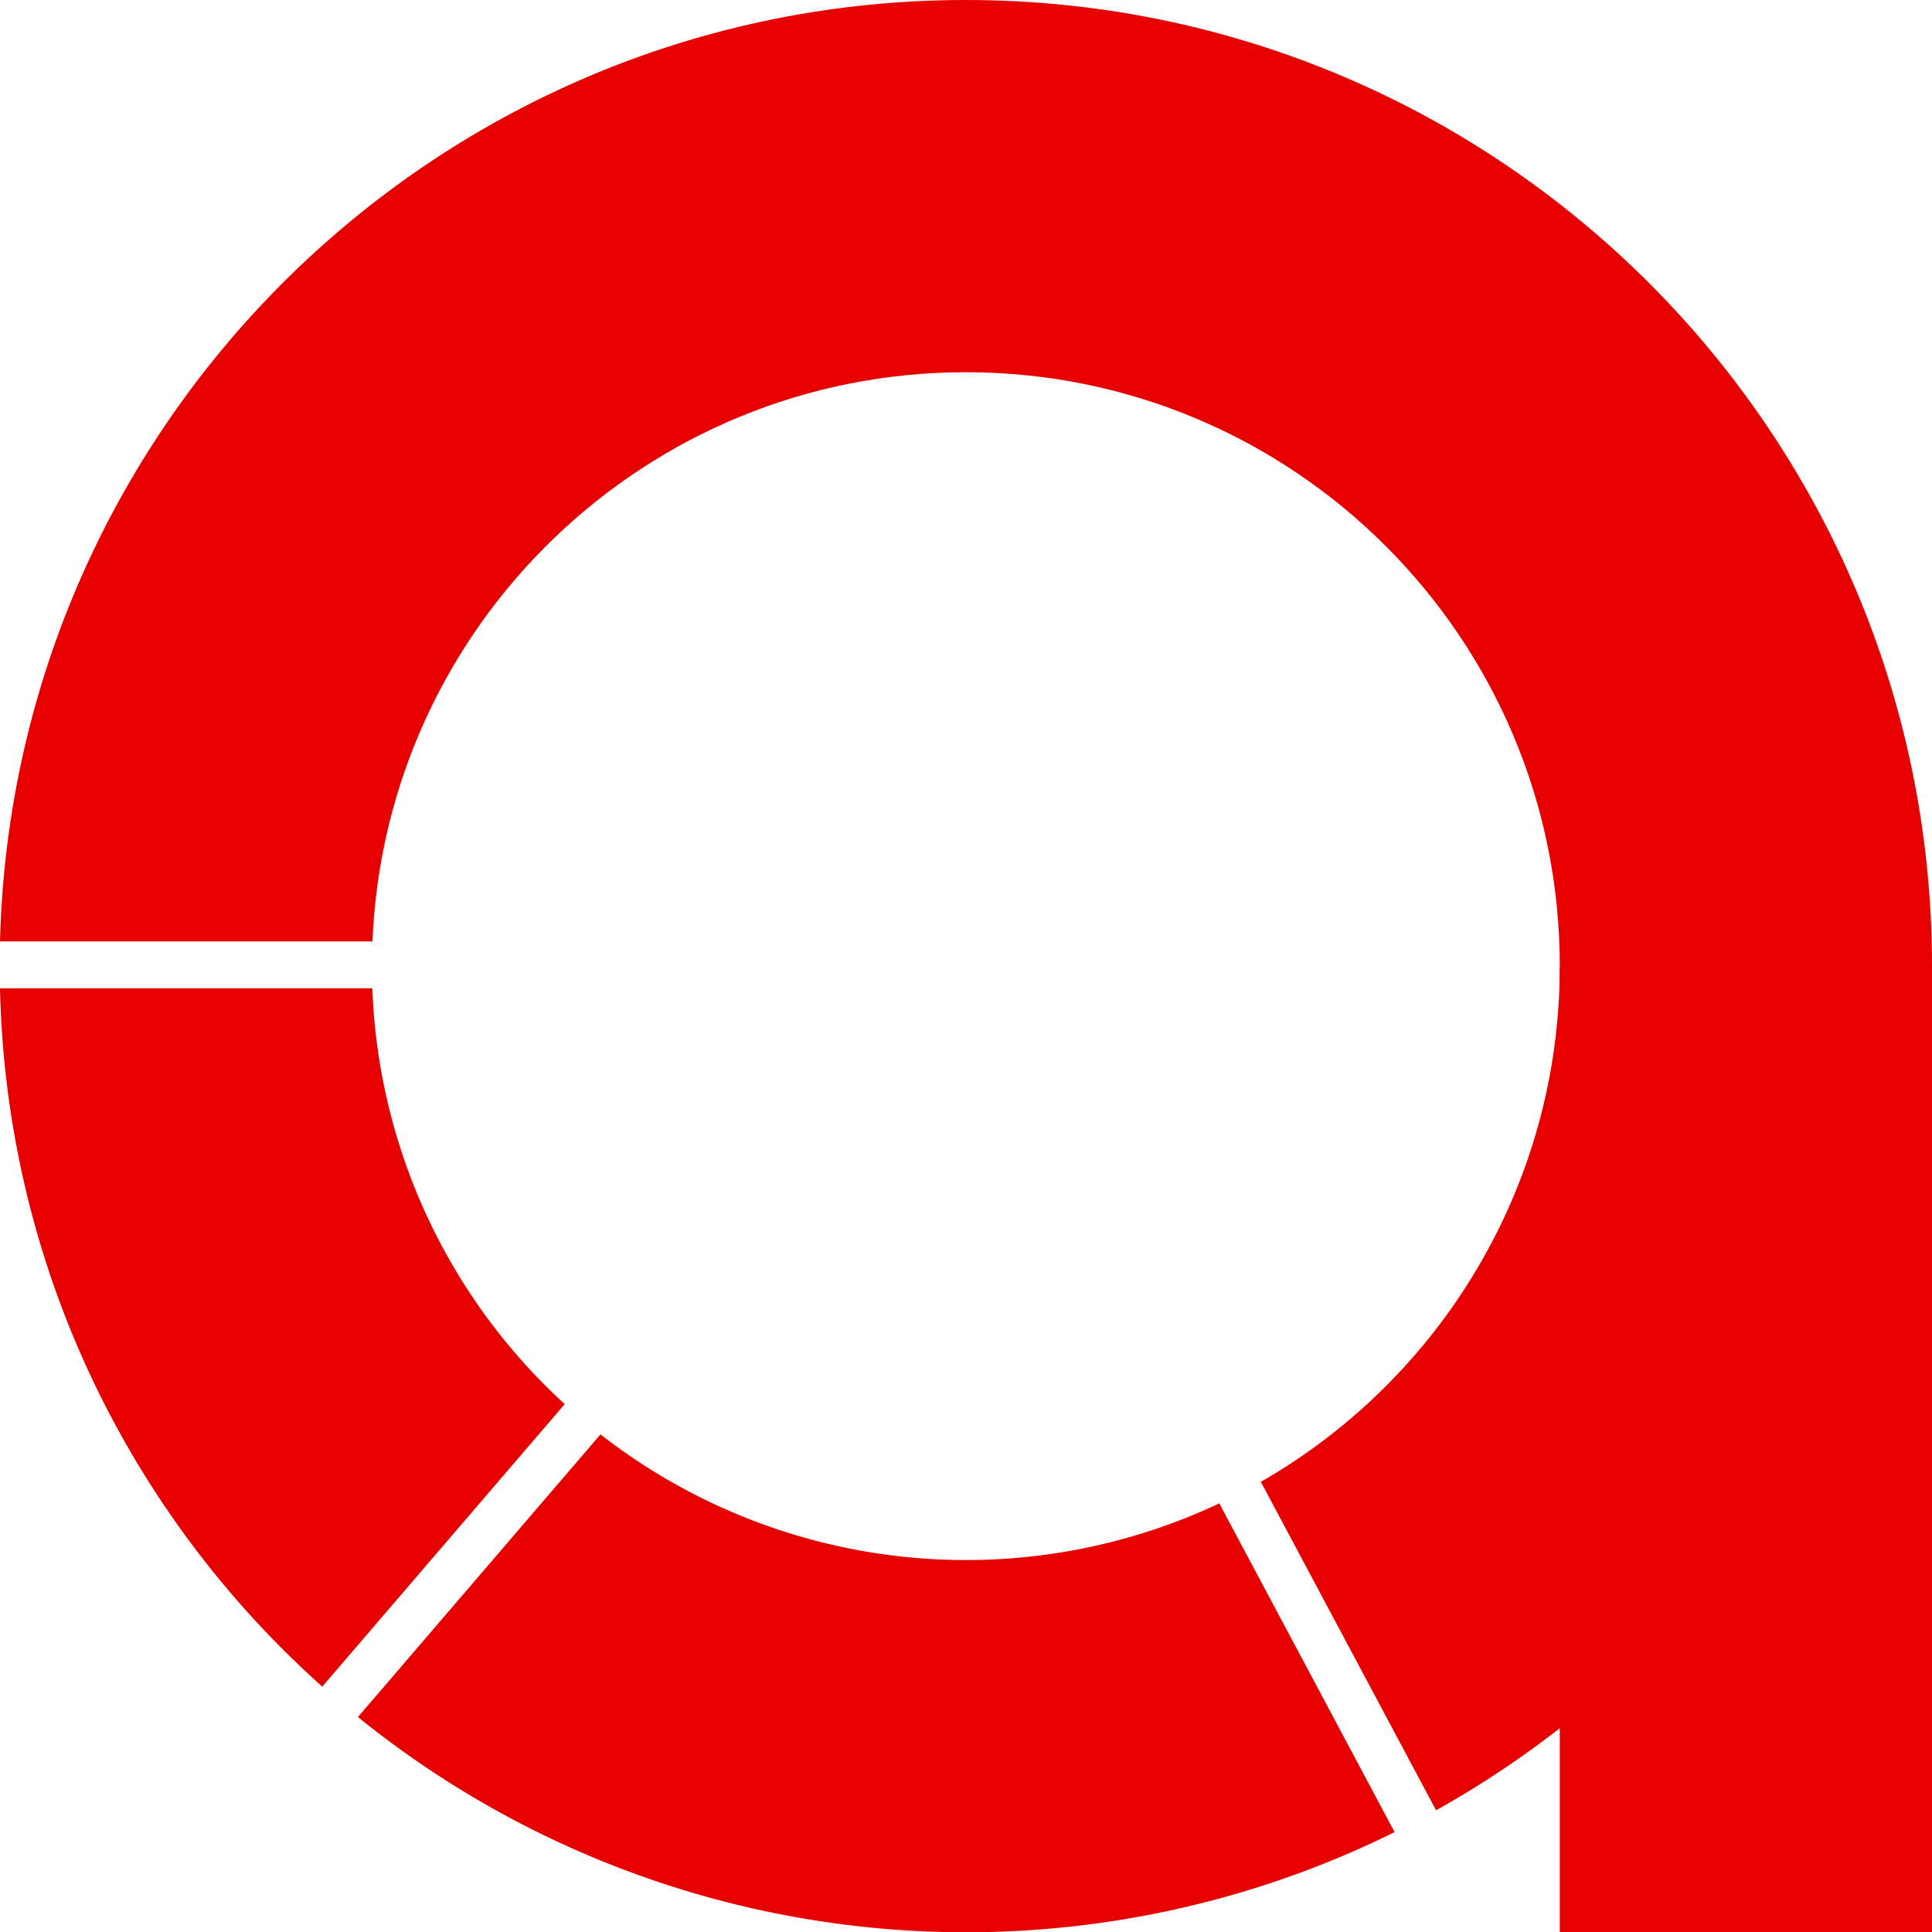
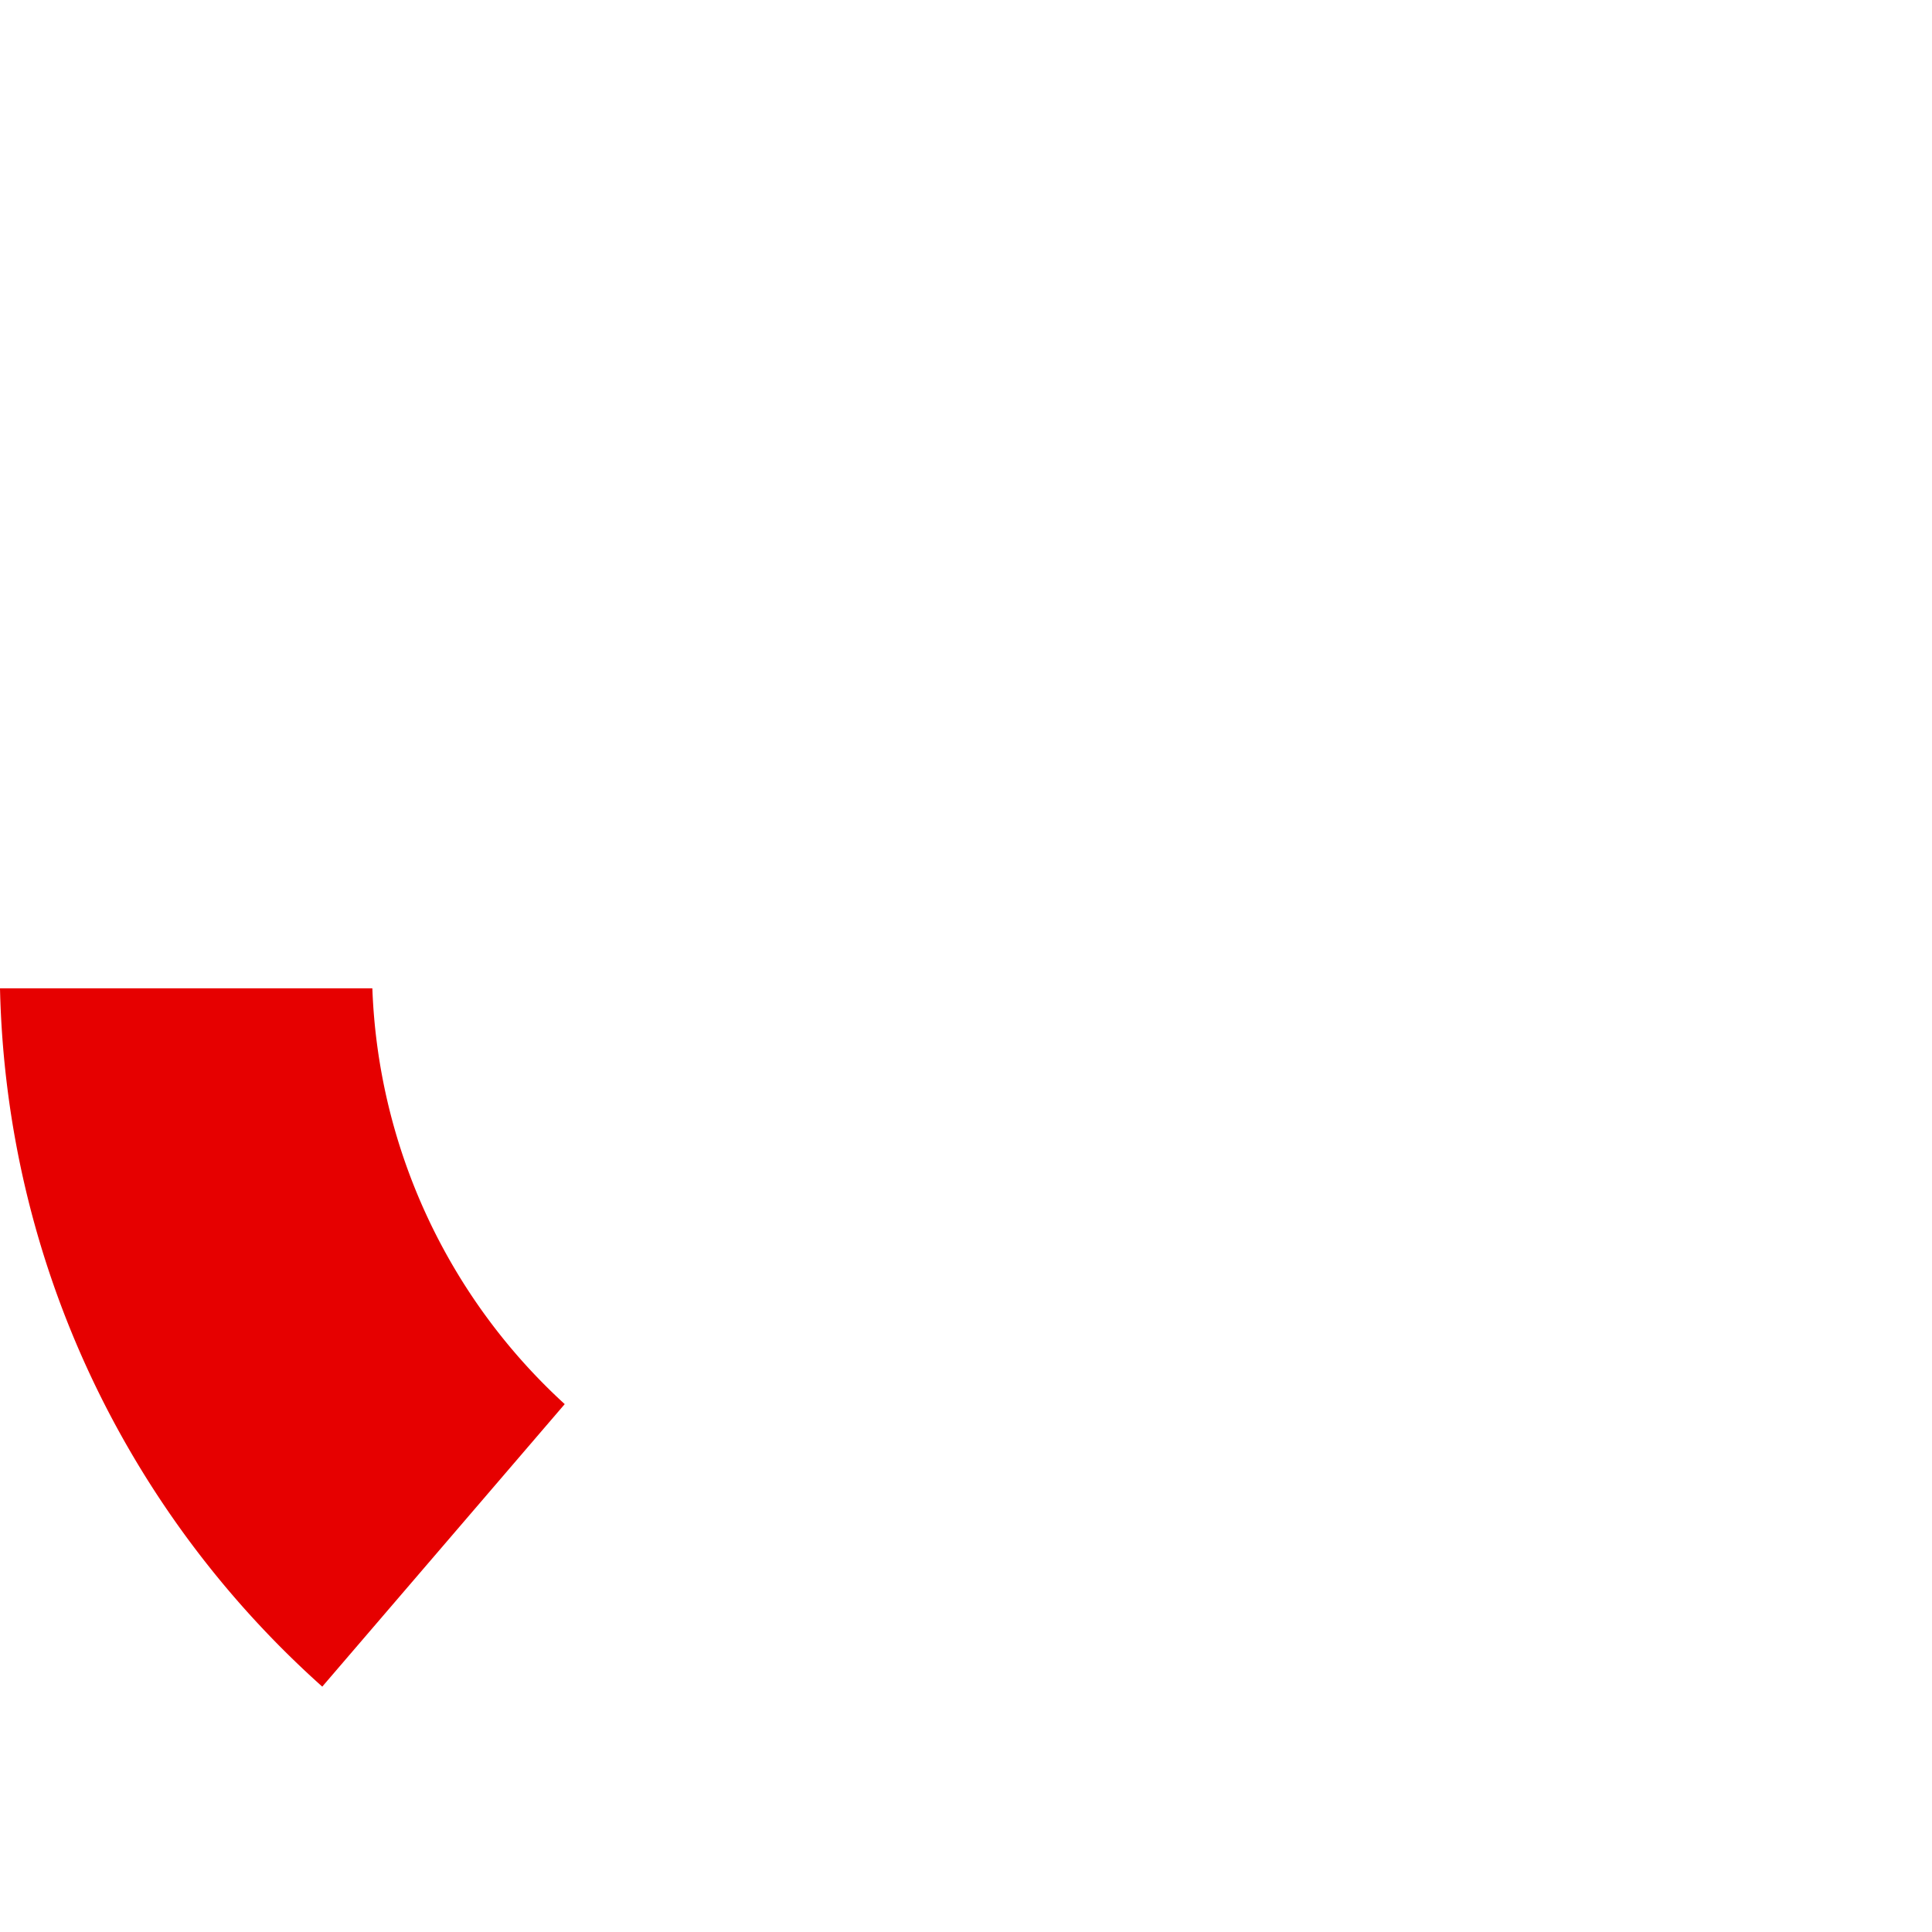
<svg xmlns="http://www.w3.org/2000/svg" viewBox="0 0 1000 1000.14">
  <defs>
    <style>.cls-1{fill:#E60000;}</style>
  </defs>
  <title>Asset 3</title>
  <g id="Layer_2">
    <g id="Layer_1-2">
      <path class="cls-1" d="M292.3,726.77a306.59,306.59,0,0,1-99.57-215.22H0C3.23,655.16,67,783.81,166.8,873Z" />
-       <path class="cls-1" d="M499.93,0C228,0,6.8,217,0,487.29H192.78c6.7-163.86,141.65-294.63,307.15-294.63,169.78,0,307.42,137.63,307.42,307.41C807.35,614.28,745.06,714,652.61,767L743.31,937C896.44,851.54,1000,687.89,1000,500.07,1000,223.89,776.11,0,499.93,0" />
-       <path class="cls-1" d="M631.11,778.16a307.73,307.73,0,0,1-320.3-35.72L185.27,888.74a500.46,500.46,0,0,0,536.58,59.57Z" />
-       <rect class="cls-1" x="807.35" y="500.07" width="192.65" height="500.07" />
    </g>
  </g>
</svg>